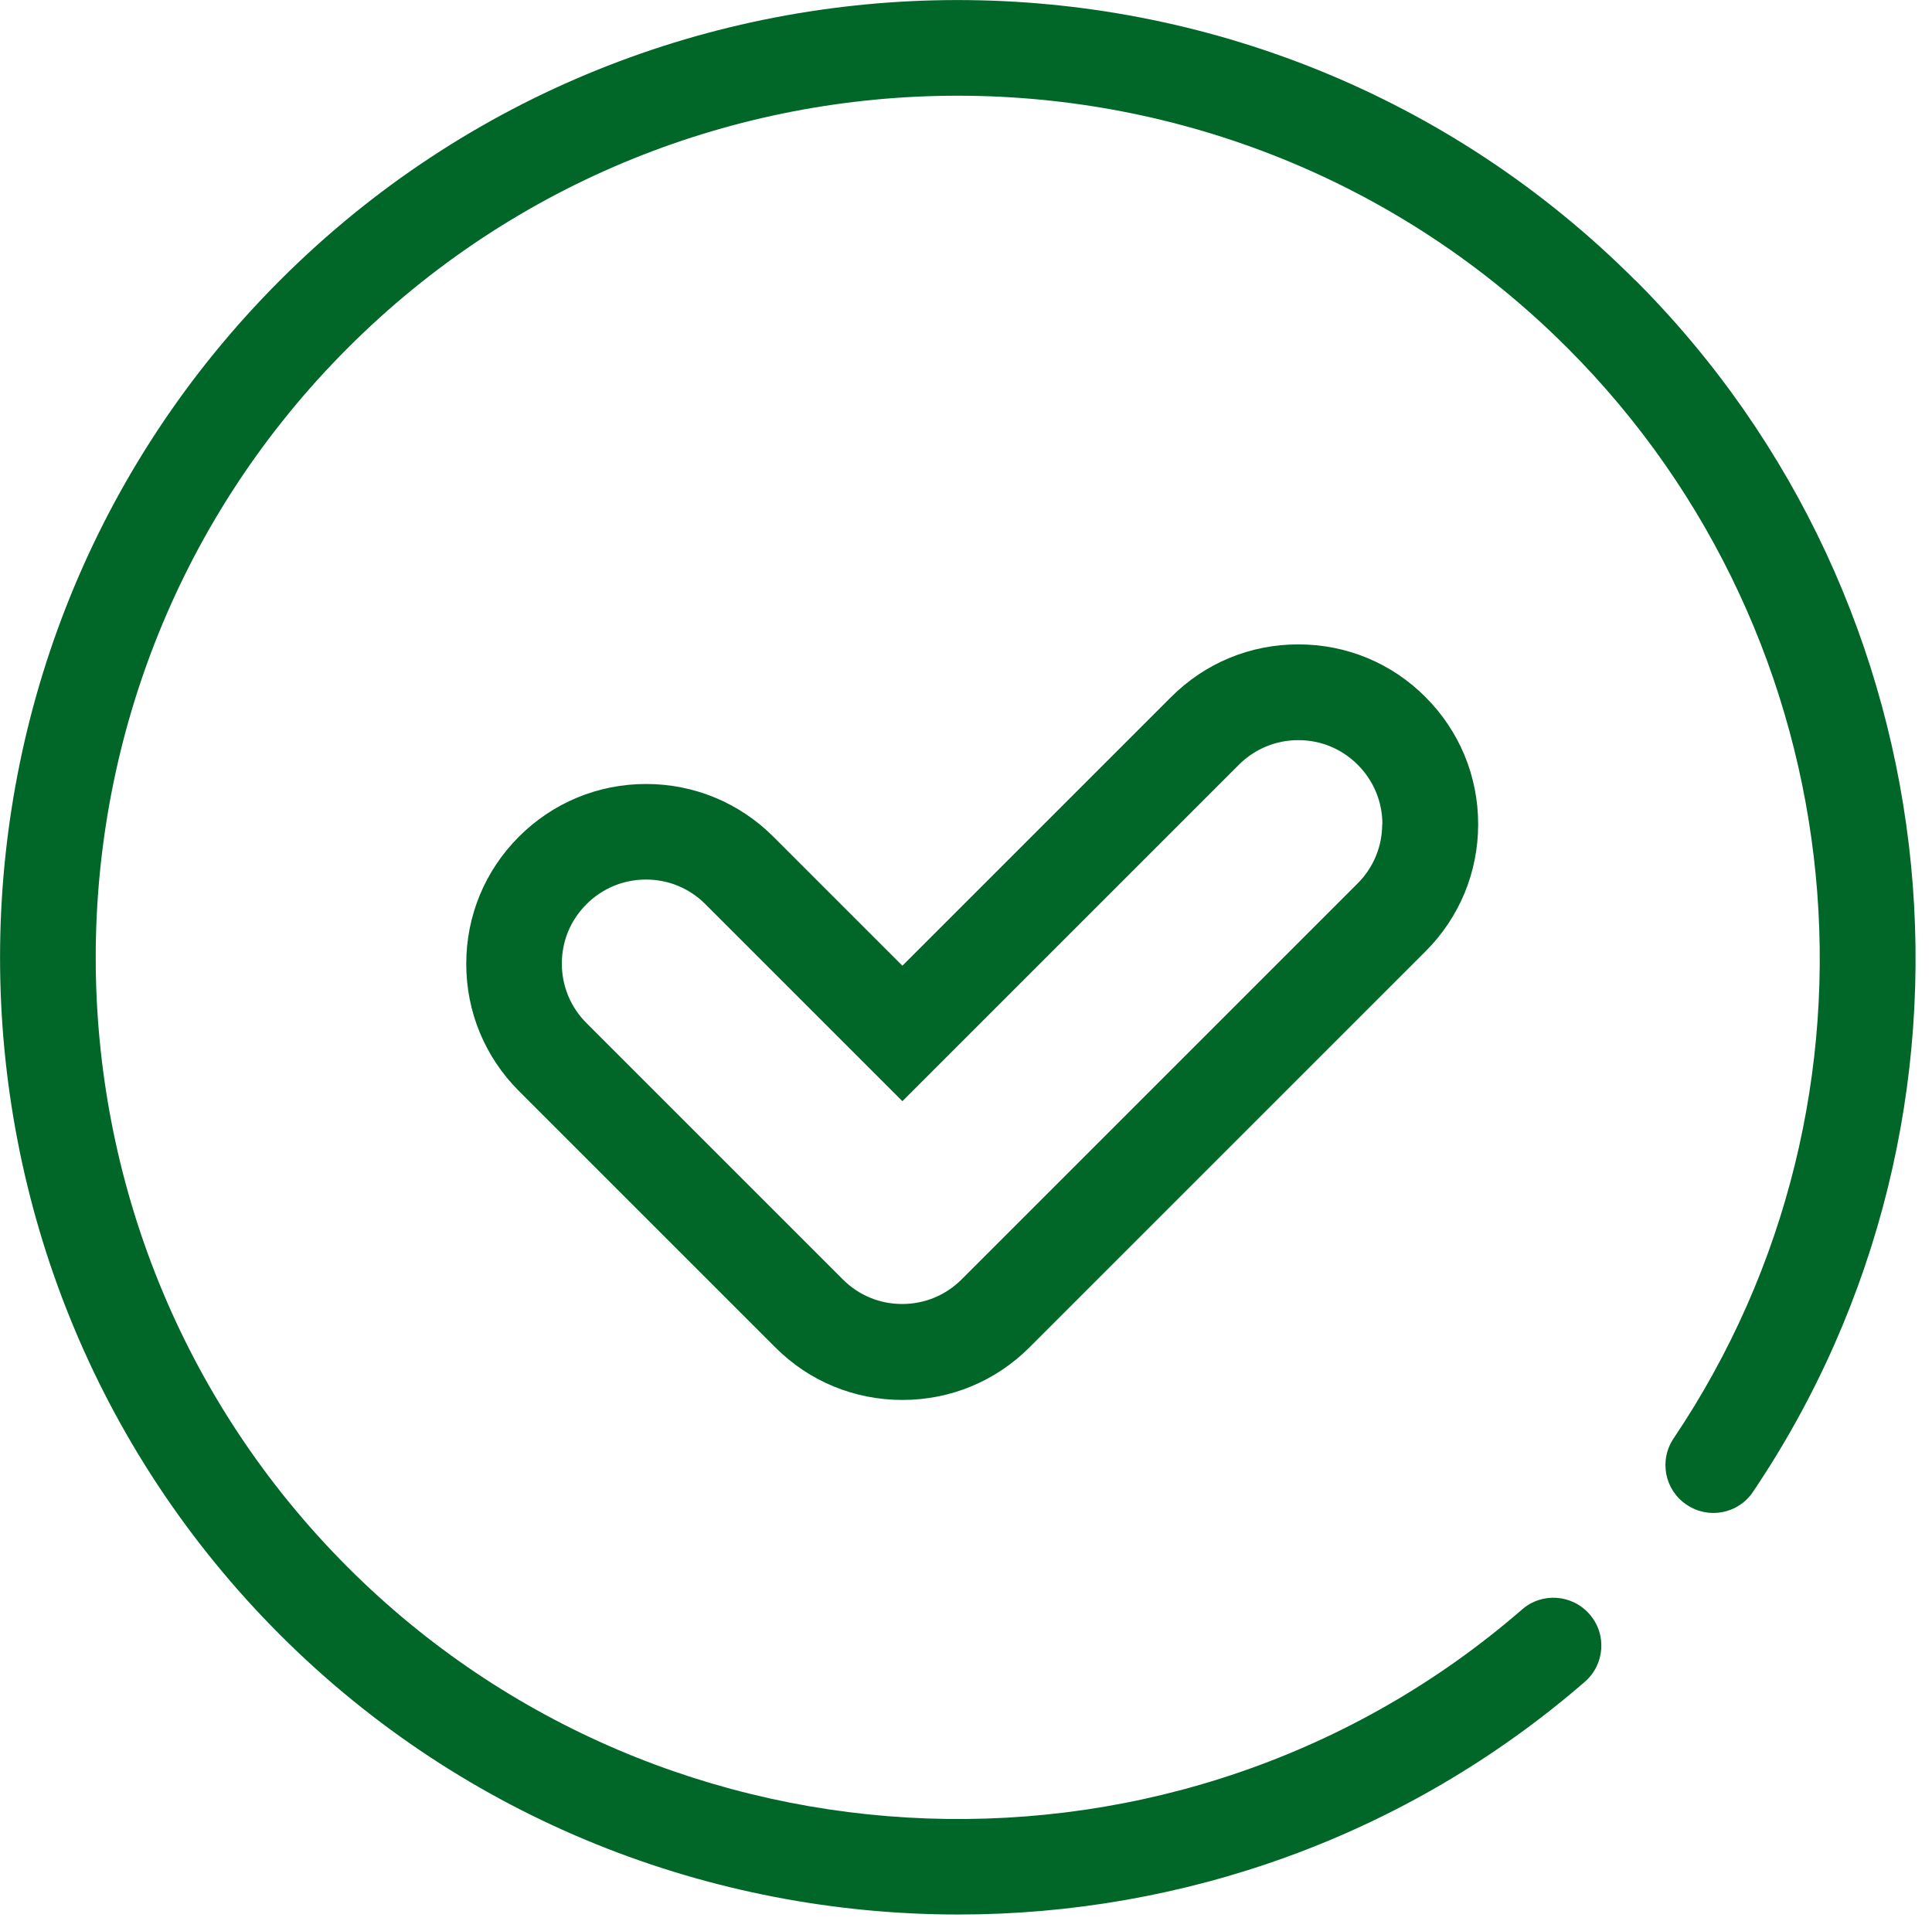
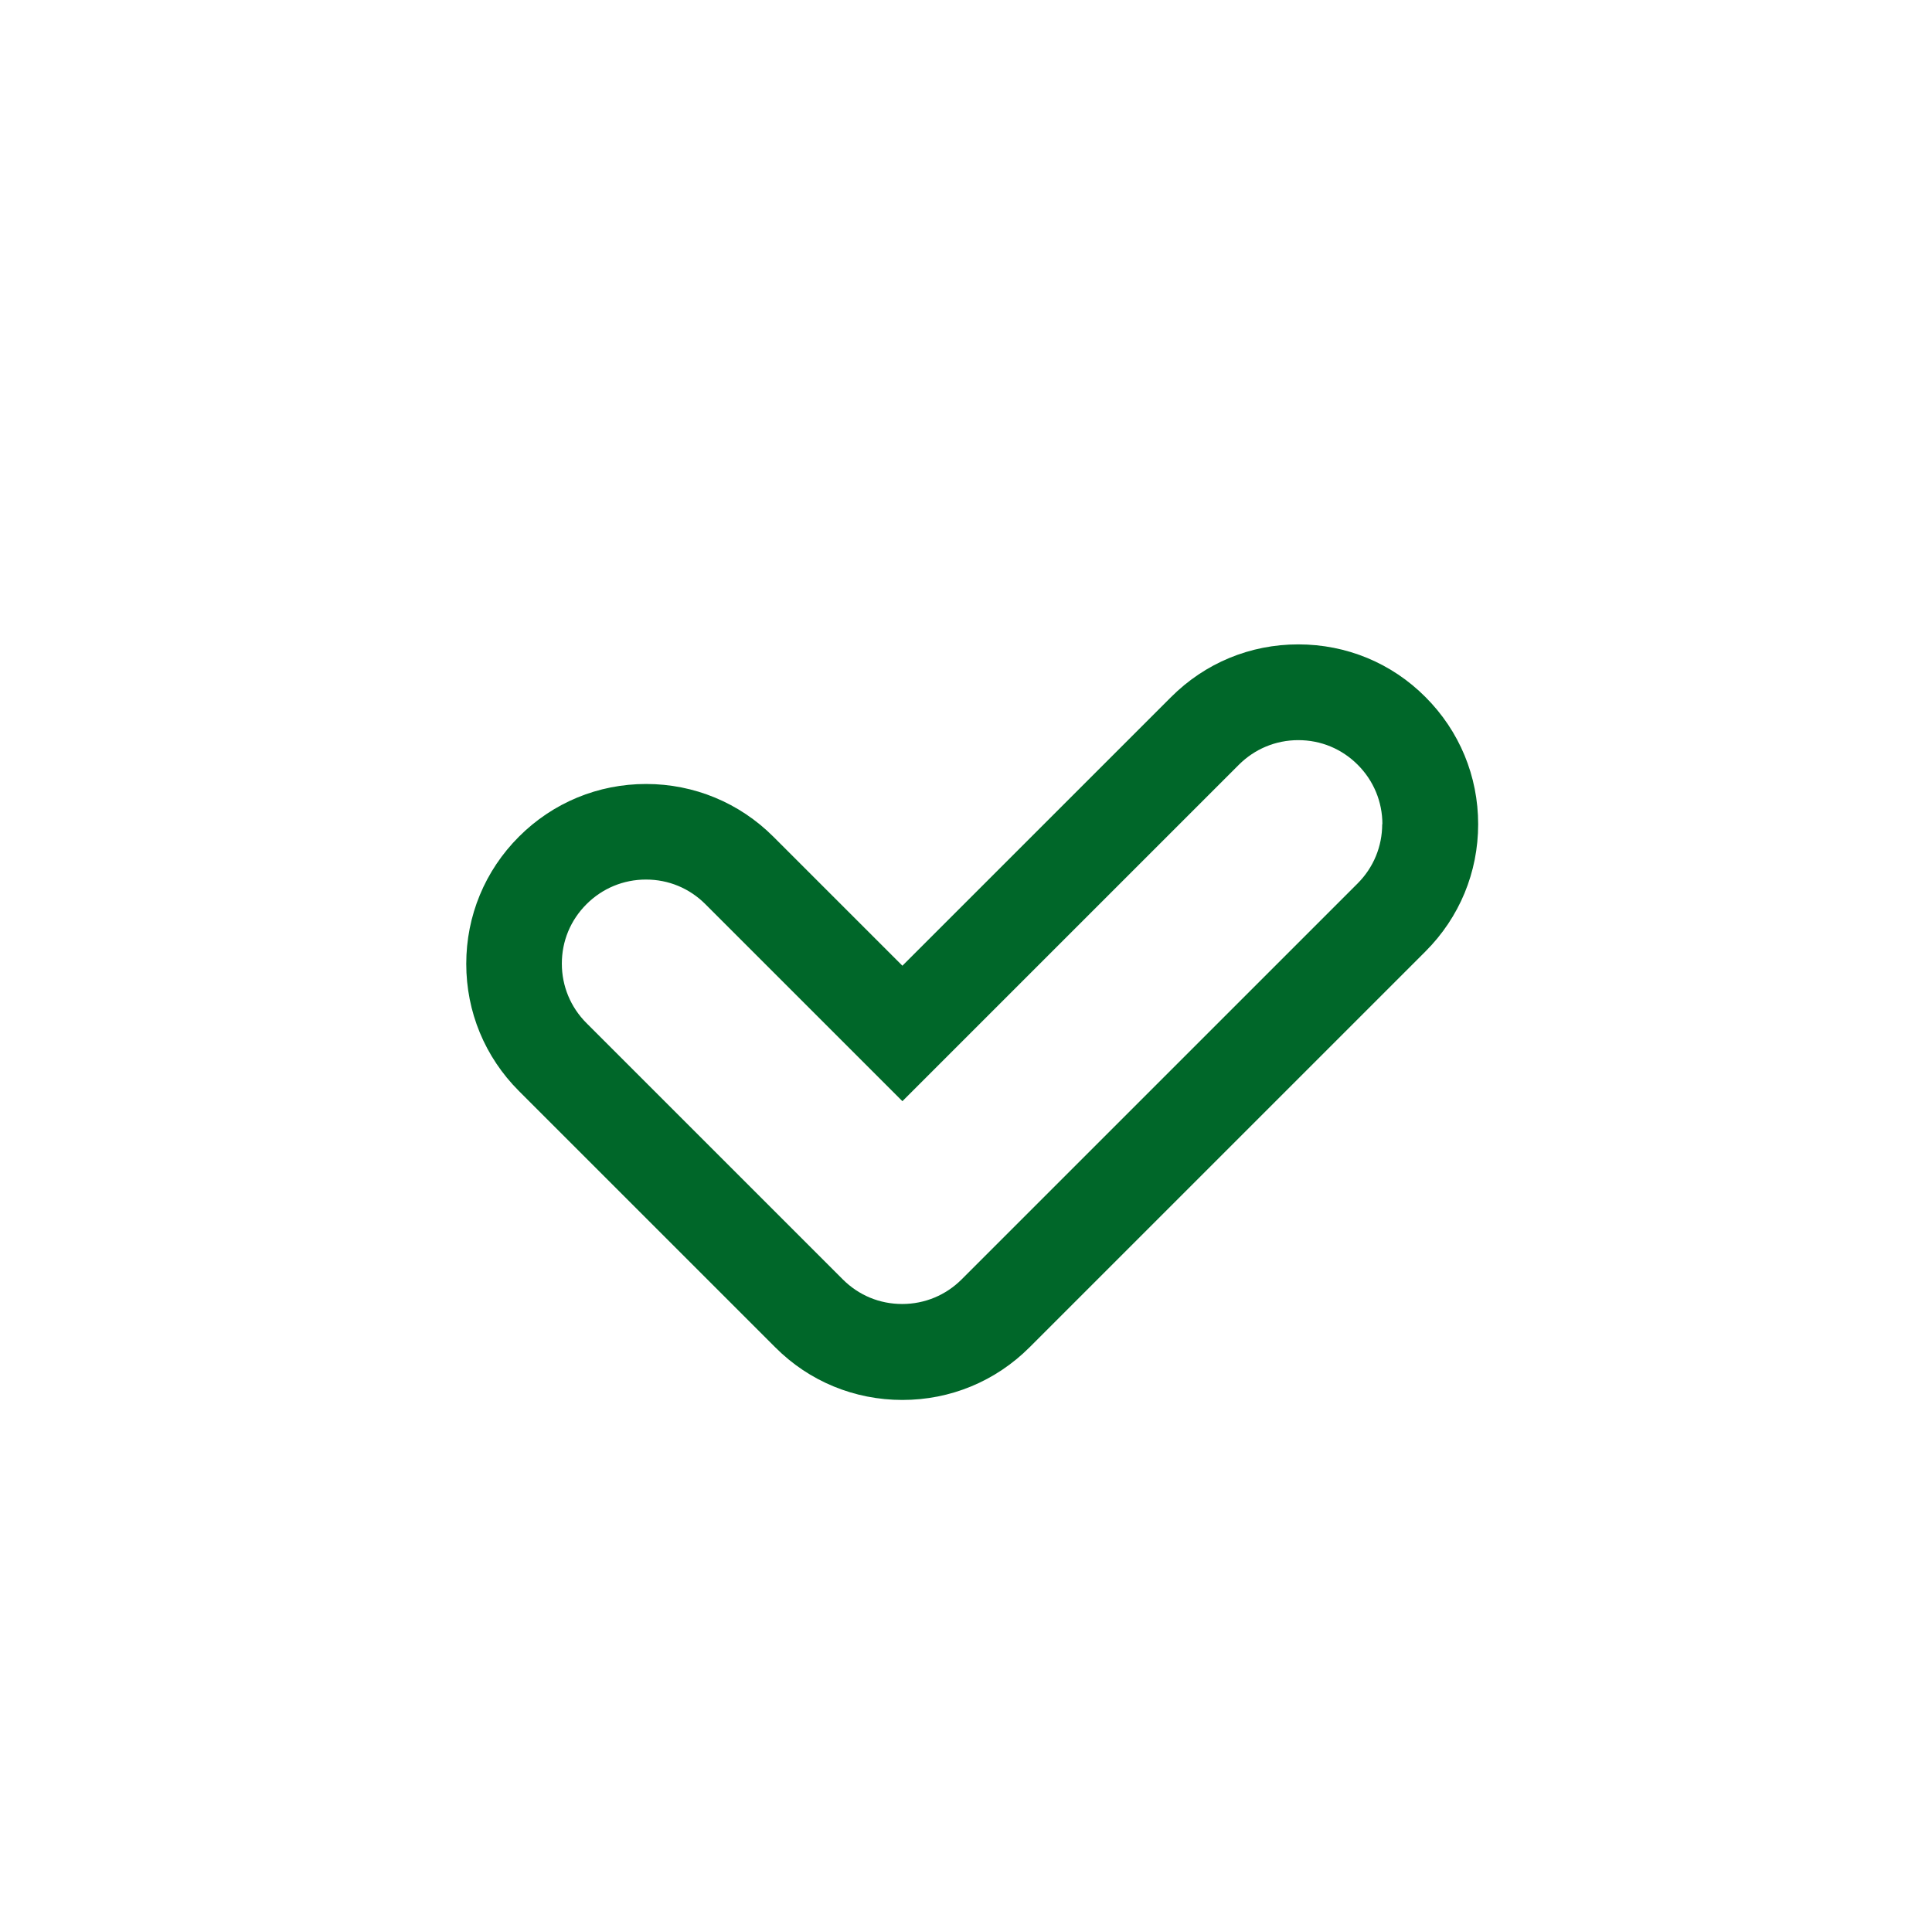
<svg xmlns="http://www.w3.org/2000/svg" id="Capa_1" data-name="Capa 1" viewBox="0 0 102.68 102.11">
  <defs>
    <style>
      .cls-1 {
        fill: #006729;
      }
    </style>
  </defs>
-   <path class="cls-1" d="M86.9,14.89C67.05-4.96,34.74-4.96,14.89,14.89c-19.85,19.85-19.85,52.16,0,72.01,9.87,9.87,22.95,14.86,36.05,14.86,11.86,0,23.75-4.1,33.29-12.37,1.06-.92,1.18-2.53.25-3.59-.92-1.06-2.53-1.18-3.59-.25-18.06,15.67-45.47,14.69-62.4-2.24C.62,65.43.62,36.36,18.49,18.49,36.36.62,65.43.62,83.3,18.49c15.47,15.47,17.84,39.84,5.65,57.96-.79,1.17-.48,2.75.69,3.53,1.17.79,2.75.48,3.53-.69,13.56-20.13,10.92-47.22-6.27-64.41Z" />
  <path class="cls-1" d="M62.24,37.05l-14.28,14.28-6.86-6.86c-1.8-1.8-4.21-2.8-6.76-2.8s-4.95.99-6.76,2.8c-1.81,1.81-2.8,4.21-2.8,6.76s.99,4.95,2.8,6.76l13.62,13.62c1.8,1.81,4.21,2.8,6.76,2.8s4.95-.99,6.76-2.8l21.04-21.04c1.81-1.81,2.8-4.21,2.8-6.76s-.99-4.95-2.8-6.76c-1.8-1.81-4.2-2.8-6.76-2.8s-4.95.99-6.76,2.8ZM73.46,43.8c0,1.19-.46,2.31-1.31,3.16l-21.04,21.04c-.84.84-1.96,1.31-3.16,1.31s-2.31-.46-3.16-1.31l-13.62-13.62c-.84-.84-1.31-1.96-1.31-3.16s.46-2.31,1.31-3.16c.84-.84,1.96-1.31,3.16-1.31s2.31.46,3.16,1.31l10.47,10.47,17.88-17.88c.84-.84,1.96-1.31,3.16-1.31s2.31.46,3.16,1.31c.84.84,1.31,1.96,1.31,3.16Z" />
</svg>